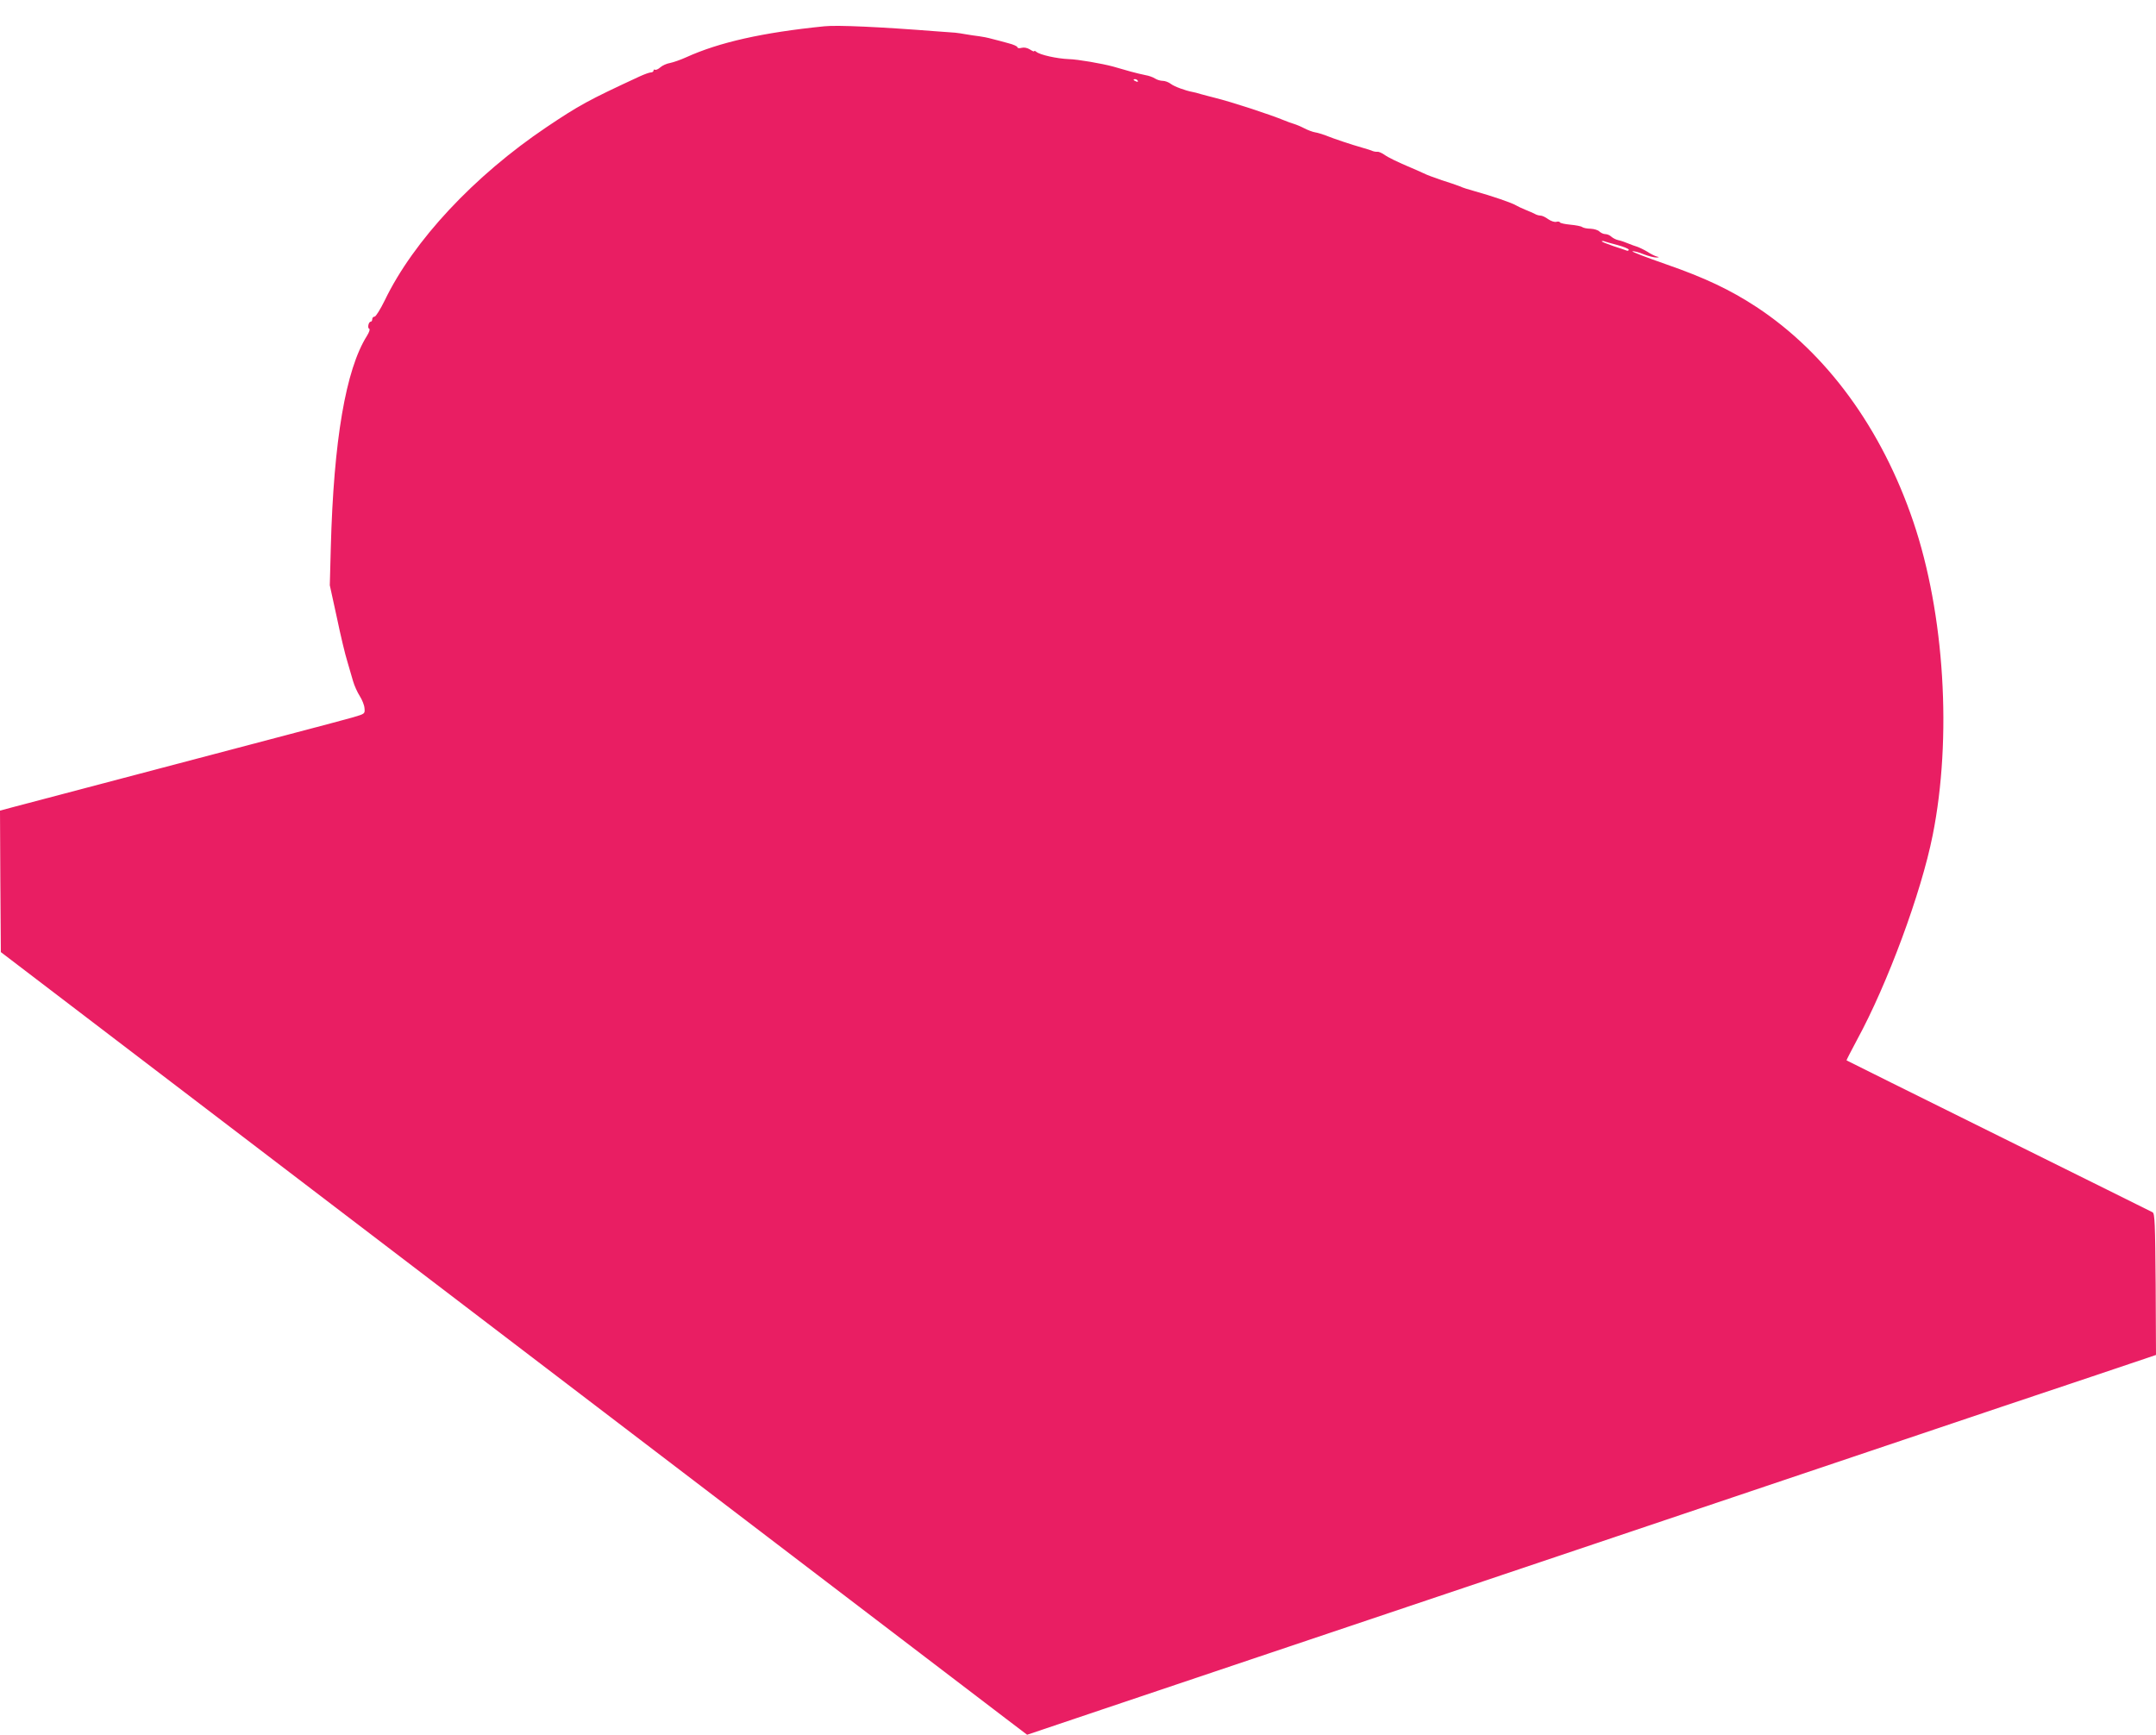
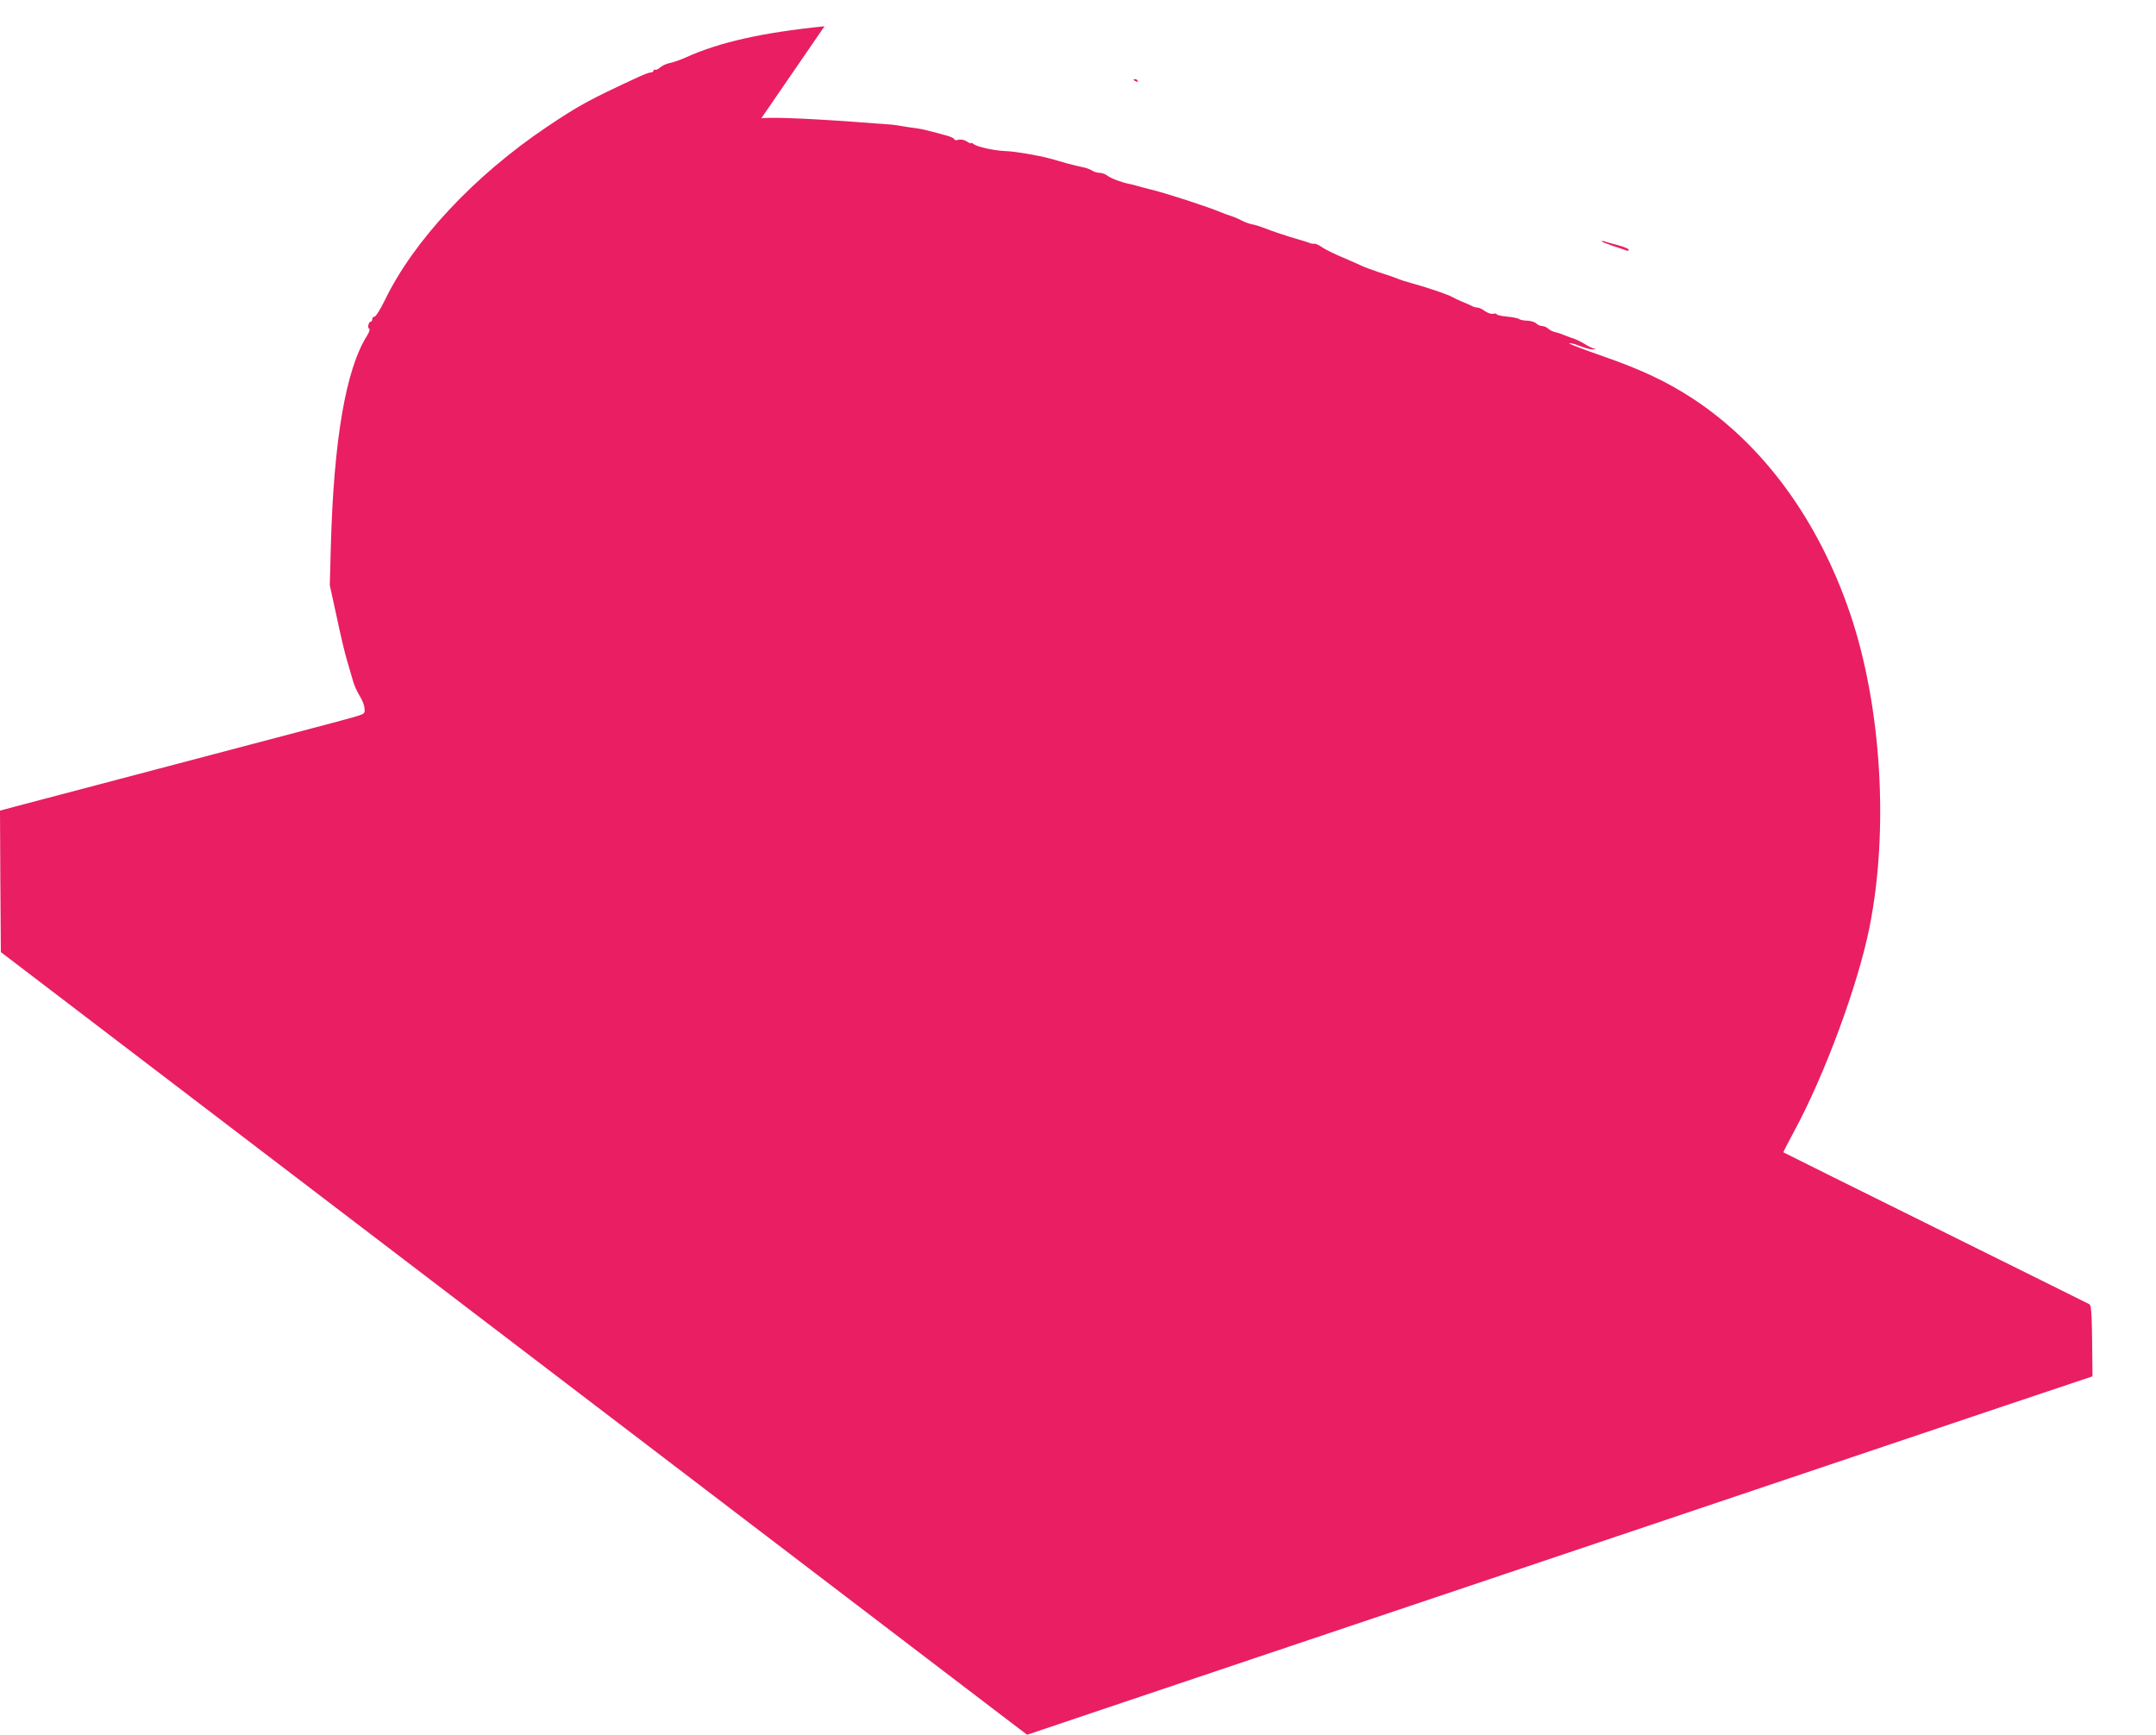
<svg xmlns="http://www.w3.org/2000/svg" version="1.0" width="1280pt" height="1030pt" viewBox="0 0 1280 1030" preserveAspectRatio="xMidYMid meet">
  <g transform="translate(0,1030) scale(0.1,-0.1)" fill="#e91e63" stroke="none">
-     <path d="M4895 10144 c-367 -37 -625 -95 -821 -184 -33 -15 -76 -30 -96 -34 -19 -3 -46 -15 -58 -26 -12 -11 -27 -17 -31 -14 -5 3 -9 0 -9 -5 0 -6 -7 -11 -16 -11 -8 0 -39 -11 -67 -24 -307 -142 -360 -172 -551 -300 -430 -289 -791 -675 -962 -1030 -26 -53 -53 -96 -60 -96 -8 0 -14 -7 -14 -15 0 -8 -4 -15 -9 -15 -13 0 -21 -38 -9 -42 6 -2 0 -21 -14 -43 -125 -199 -197 -618 -214 -1254 l-6 -226 42 -192 c22 -106 50 -223 62 -260 11 -38 26 -90 34 -117 8 -28 26 -67 40 -89 14 -22 27 -54 28 -72 3 -33 3 -33 -68 -54 -39 -11 -192 -52 -341 -91 -511 -135 -1590 -419 -1673 -441 l-82 -22 2 -420 3 -420 1965 -1499 c3643 -2779 3871 -2953 3999 -3050 l129 -98 448 151 c539 181 1256 423 1989 669 297 100 779 262 1070 360 292 98 960 323 1485 500 525 177 1125 379 1333 448 l377 127 -2 419 c-3 360 -5 420 -18 428 -8 4 -420 209 -915 454 -495 245 -901 447 -902 448 -2 1 27 56 62 122 181 332 381 873 449 1214 116 579 71 1315 -115 1863 -188 554 -515 1001 -932 1275 -156 102 -306 173 -536 253 -117 41 -207 75 -199 77 8 2 38 -6 67 -18 28 -11 62 -19 74 -19 20 1 20 2 3 6 -11 3 -36 15 -55 28 -20 12 -47 25 -61 30 -14 4 -38 13 -55 20 -16 7 -42 16 -57 19 -15 3 -33 13 -42 21 -8 8 -24 15 -35 15 -11 0 -26 7 -35 15 -8 9 -32 16 -53 17 -21 0 -43 5 -50 10 -6 5 -38 11 -70 14 -32 3 -59 9 -61 13 -2 5 -12 7 -22 4 -10 -3 -32 4 -49 16 -16 12 -36 21 -45 21 -9 0 -24 4 -34 10 -9 5 -35 16 -57 25 -22 9 -47 21 -55 26 -25 15 -141 55 -249 85 -30 8 -68 20 -85 28 -17 7 -65 23 -106 36 -41 14 -91 32 -110 42 -19 9 -51 23 -70 31 -81 34 -137 61 -162 79 -15 10 -33 18 -40 17 -7 -1 -20 1 -28 4 -8 4 -37 13 -65 21 -57 16 -163 51 -215 72 -19 7 -47 16 -61 18 -14 2 -44 13 -65 24 -21 11 -50 23 -64 27 -14 4 -38 13 -55 20 -85 35 -310 109 -415 135 -25 6 -61 16 -80 21 -19 6 -42 12 -50 13 -43 8 -108 32 -129 48 -13 10 -34 18 -48 18 -13 0 -34 6 -46 14 -12 8 -38 17 -57 20 -19 4 -59 13 -87 21 -29 8 -77 22 -105 30 -67 18 -211 43 -263 44 -71 3 -170 25 -192 43 -7 6 -13 8 -13 4 0 -4 -11 1 -25 10 -16 10 -34 14 -50 10 -14 -4 -25 -2 -25 4 0 5 -24 16 -52 23 -29 8 -73 20 -98 26 -25 7 -60 14 -78 16 -18 2 -52 7 -75 11 -23 4 -53 9 -67 10 -14 1 -63 5 -110 8 -332 26 -589 38 -665 30z m1860 -324 c3 -6 -1 -7 -9 -4 -18 7 -21 14 -7 14 6 0 13 -4 16 -10z m2848 -975 c37 -10 67 -22 67 -28 0 -5 -6 -7 -12 -5 -7 3 -43 15 -80 27 -38 13 -68 25 -68 28 0 3 6 3 13 1 6 -3 42 -13 80 -23z" />
+     <path d="M4895 10144 c-367 -37 -625 -95 -821 -184 -33 -15 -76 -30 -96 -34 -19 -3 -46 -15 -58 -26 -12 -11 -27 -17 -31 -14 -5 3 -9 0 -9 -5 0 -6 -7 -11 -16 -11 -8 0 -39 -11 -67 -24 -307 -142 -360 -172 -551 -300 -430 -289 -791 -675 -962 -1030 -26 -53 -53 -96 -60 -96 -8 0 -14 -7 -14 -15 0 -8 -4 -15 -9 -15 -13 0 -21 -38 -9 -42 6 -2 0 -21 -14 -43 -125 -199 -197 -618 -214 -1254 l-6 -226 42 -192 c22 -106 50 -223 62 -260 11 -38 26 -90 34 -117 8 -28 26 -67 40 -89 14 -22 27 -54 28 -72 3 -33 3 -33 -68 -54 -39 -11 -192 -52 -341 -91 -511 -135 -1590 -419 -1673 -441 l-82 -22 2 -420 3 -420 1965 -1499 c3643 -2779 3871 -2953 3999 -3050 l129 -98 448 151 c539 181 1256 423 1989 669 297 100 779 262 1070 360 292 98 960 323 1485 500 525 177 1125 379 1333 448 c-3 360 -5 420 -18 428 -8 4 -420 209 -915 454 -495 245 -901 447 -902 448 -2 1 27 56 62 122 181 332 381 873 449 1214 116 579 71 1315 -115 1863 -188 554 -515 1001 -932 1275 -156 102 -306 173 -536 253 -117 41 -207 75 -199 77 8 2 38 -6 67 -18 28 -11 62 -19 74 -19 20 1 20 2 3 6 -11 3 -36 15 -55 28 -20 12 -47 25 -61 30 -14 4 -38 13 -55 20 -16 7 -42 16 -57 19 -15 3 -33 13 -42 21 -8 8 -24 15 -35 15 -11 0 -26 7 -35 15 -8 9 -32 16 -53 17 -21 0 -43 5 -50 10 -6 5 -38 11 -70 14 -32 3 -59 9 -61 13 -2 5 -12 7 -22 4 -10 -3 -32 4 -49 16 -16 12 -36 21 -45 21 -9 0 -24 4 -34 10 -9 5 -35 16 -57 25 -22 9 -47 21 -55 26 -25 15 -141 55 -249 85 -30 8 -68 20 -85 28 -17 7 -65 23 -106 36 -41 14 -91 32 -110 42 -19 9 -51 23 -70 31 -81 34 -137 61 -162 79 -15 10 -33 18 -40 17 -7 -1 -20 1 -28 4 -8 4 -37 13 -65 21 -57 16 -163 51 -215 72 -19 7 -47 16 -61 18 -14 2 -44 13 -65 24 -21 11 -50 23 -64 27 -14 4 -38 13 -55 20 -85 35 -310 109 -415 135 -25 6 -61 16 -80 21 -19 6 -42 12 -50 13 -43 8 -108 32 -129 48 -13 10 -34 18 -48 18 -13 0 -34 6 -46 14 -12 8 -38 17 -57 20 -19 4 -59 13 -87 21 -29 8 -77 22 -105 30 -67 18 -211 43 -263 44 -71 3 -170 25 -192 43 -7 6 -13 8 -13 4 0 -4 -11 1 -25 10 -16 10 -34 14 -50 10 -14 -4 -25 -2 -25 4 0 5 -24 16 -52 23 -29 8 -73 20 -98 26 -25 7 -60 14 -78 16 -18 2 -52 7 -75 11 -23 4 -53 9 -67 10 -14 1 -63 5 -110 8 -332 26 -589 38 -665 30z m1860 -324 c3 -6 -1 -7 -9 -4 -18 7 -21 14 -7 14 6 0 13 -4 16 -10z m2848 -975 c37 -10 67 -22 67 -28 0 -5 -6 -7 -12 -5 -7 3 -43 15 -80 27 -38 13 -68 25 -68 28 0 3 6 3 13 1 6 -3 42 -13 80 -23z" />
  </g>
</svg>